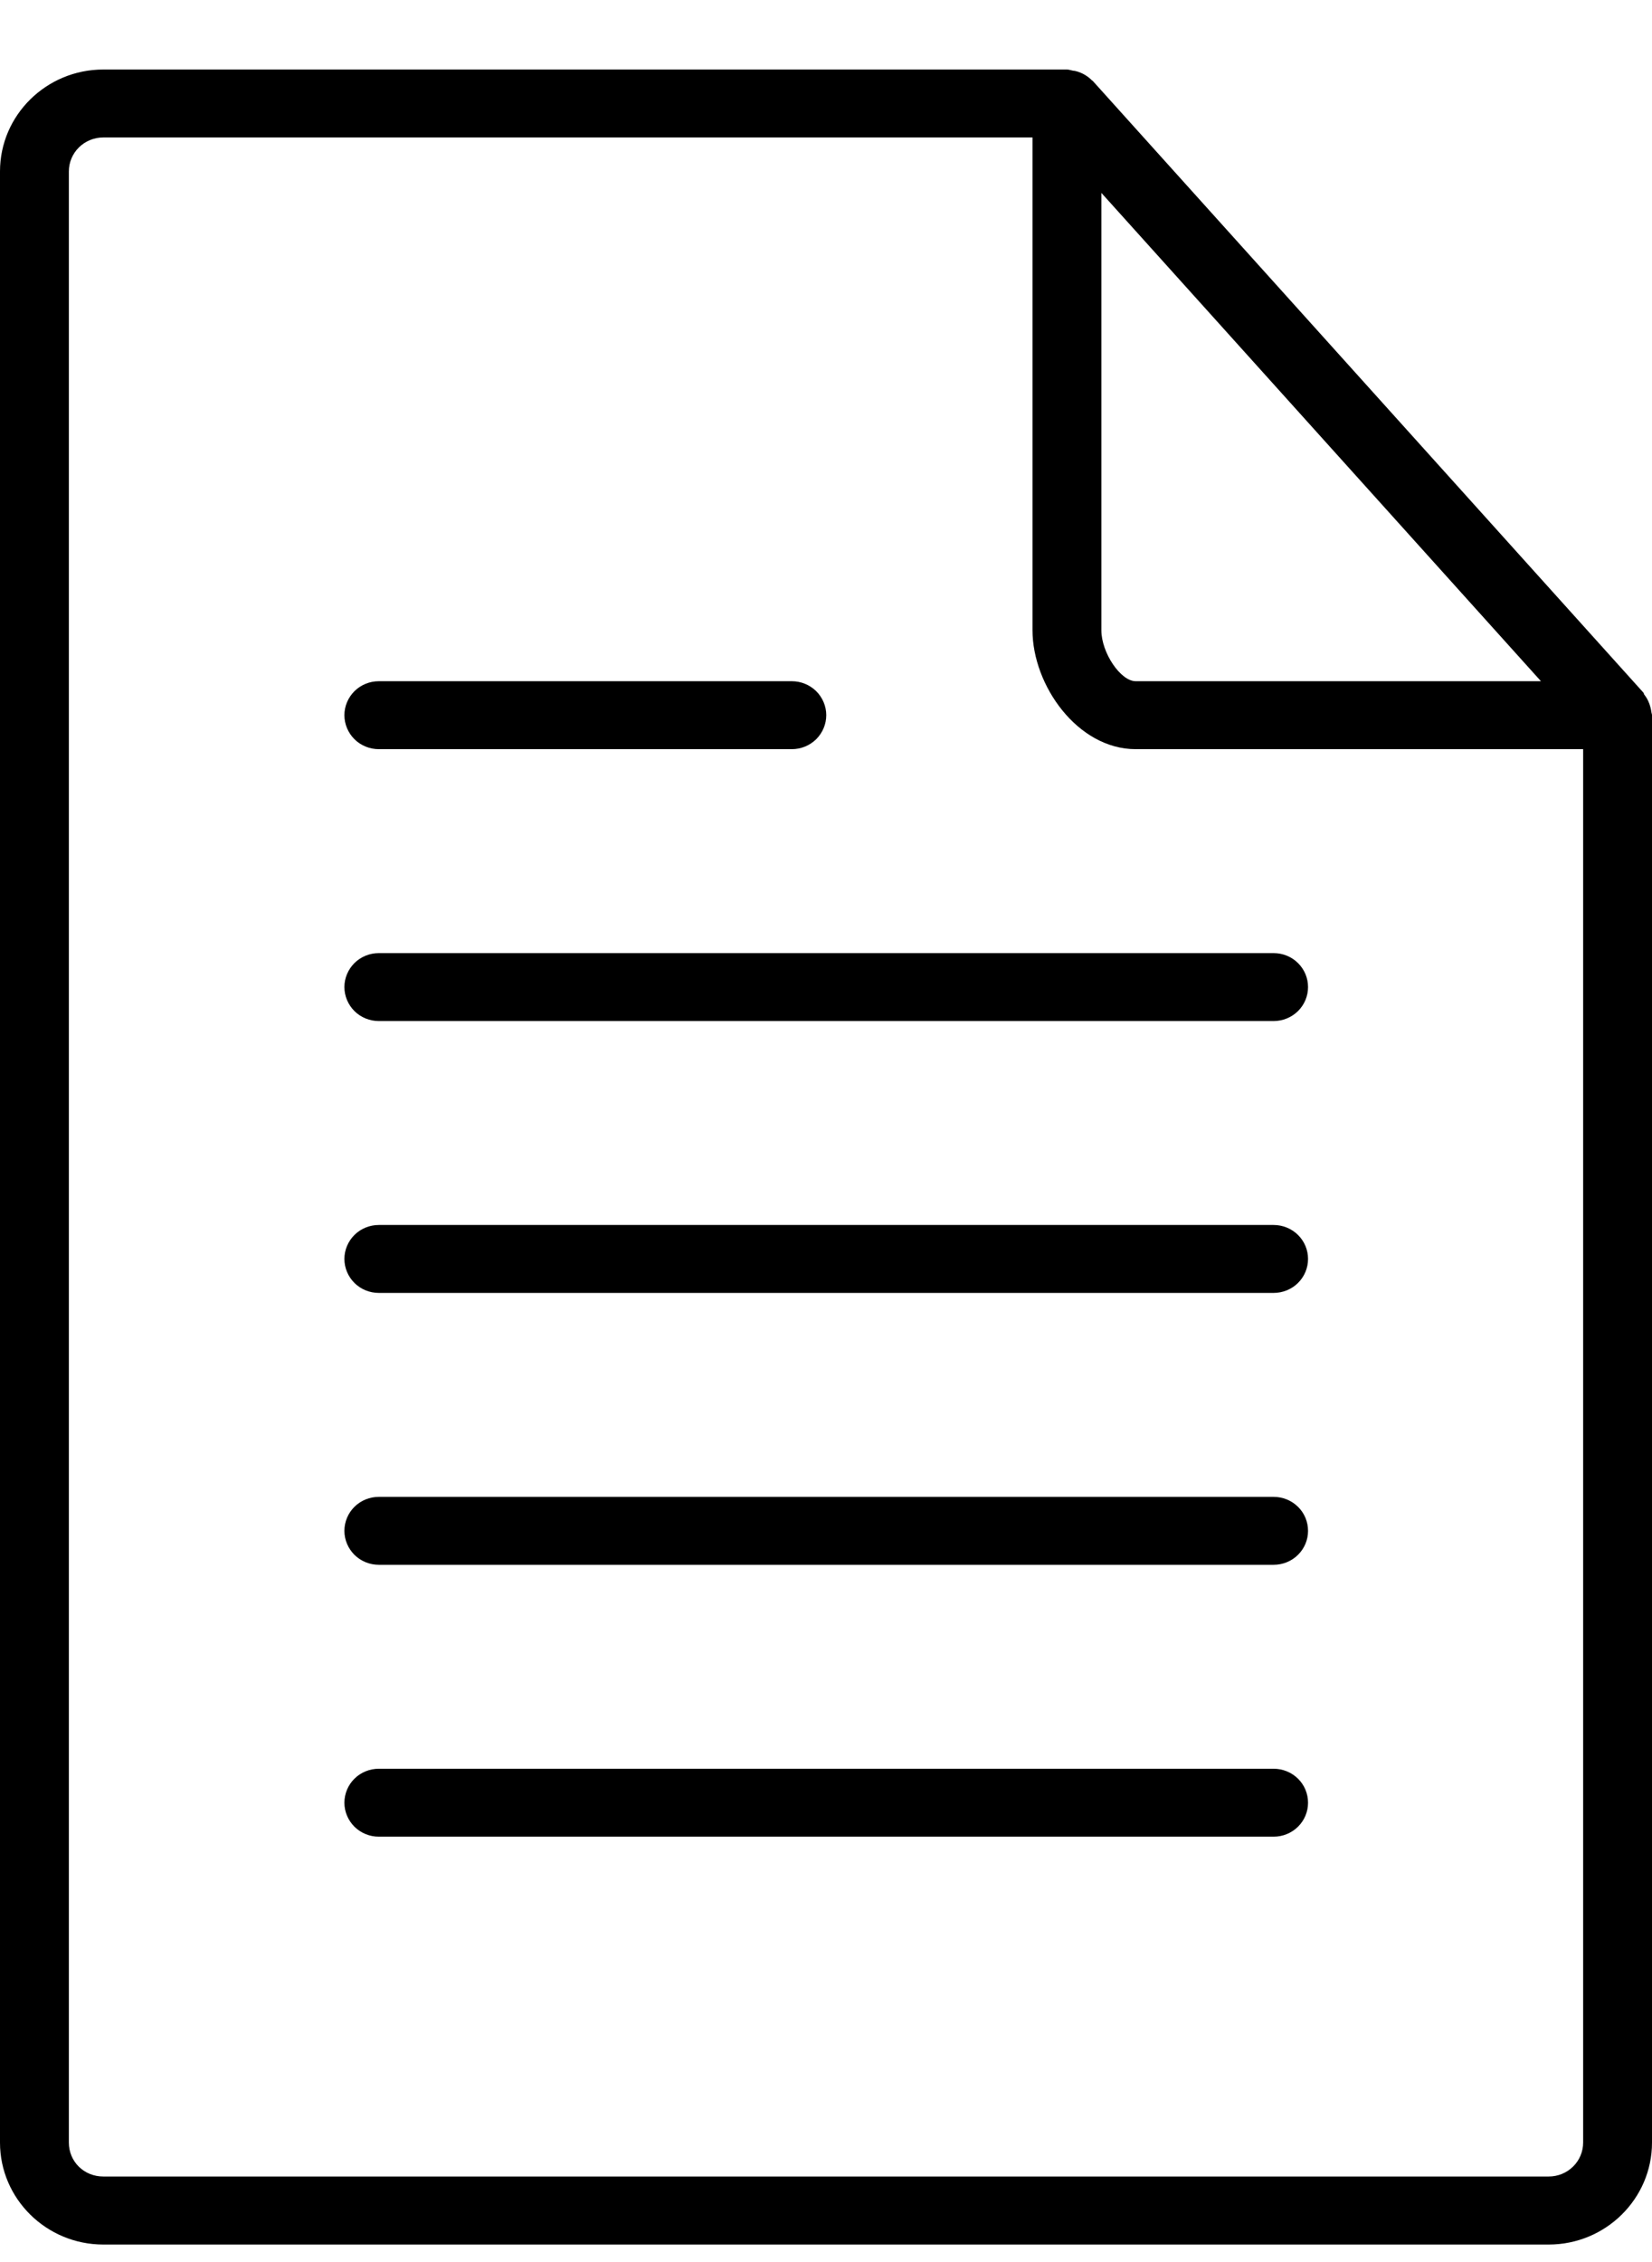
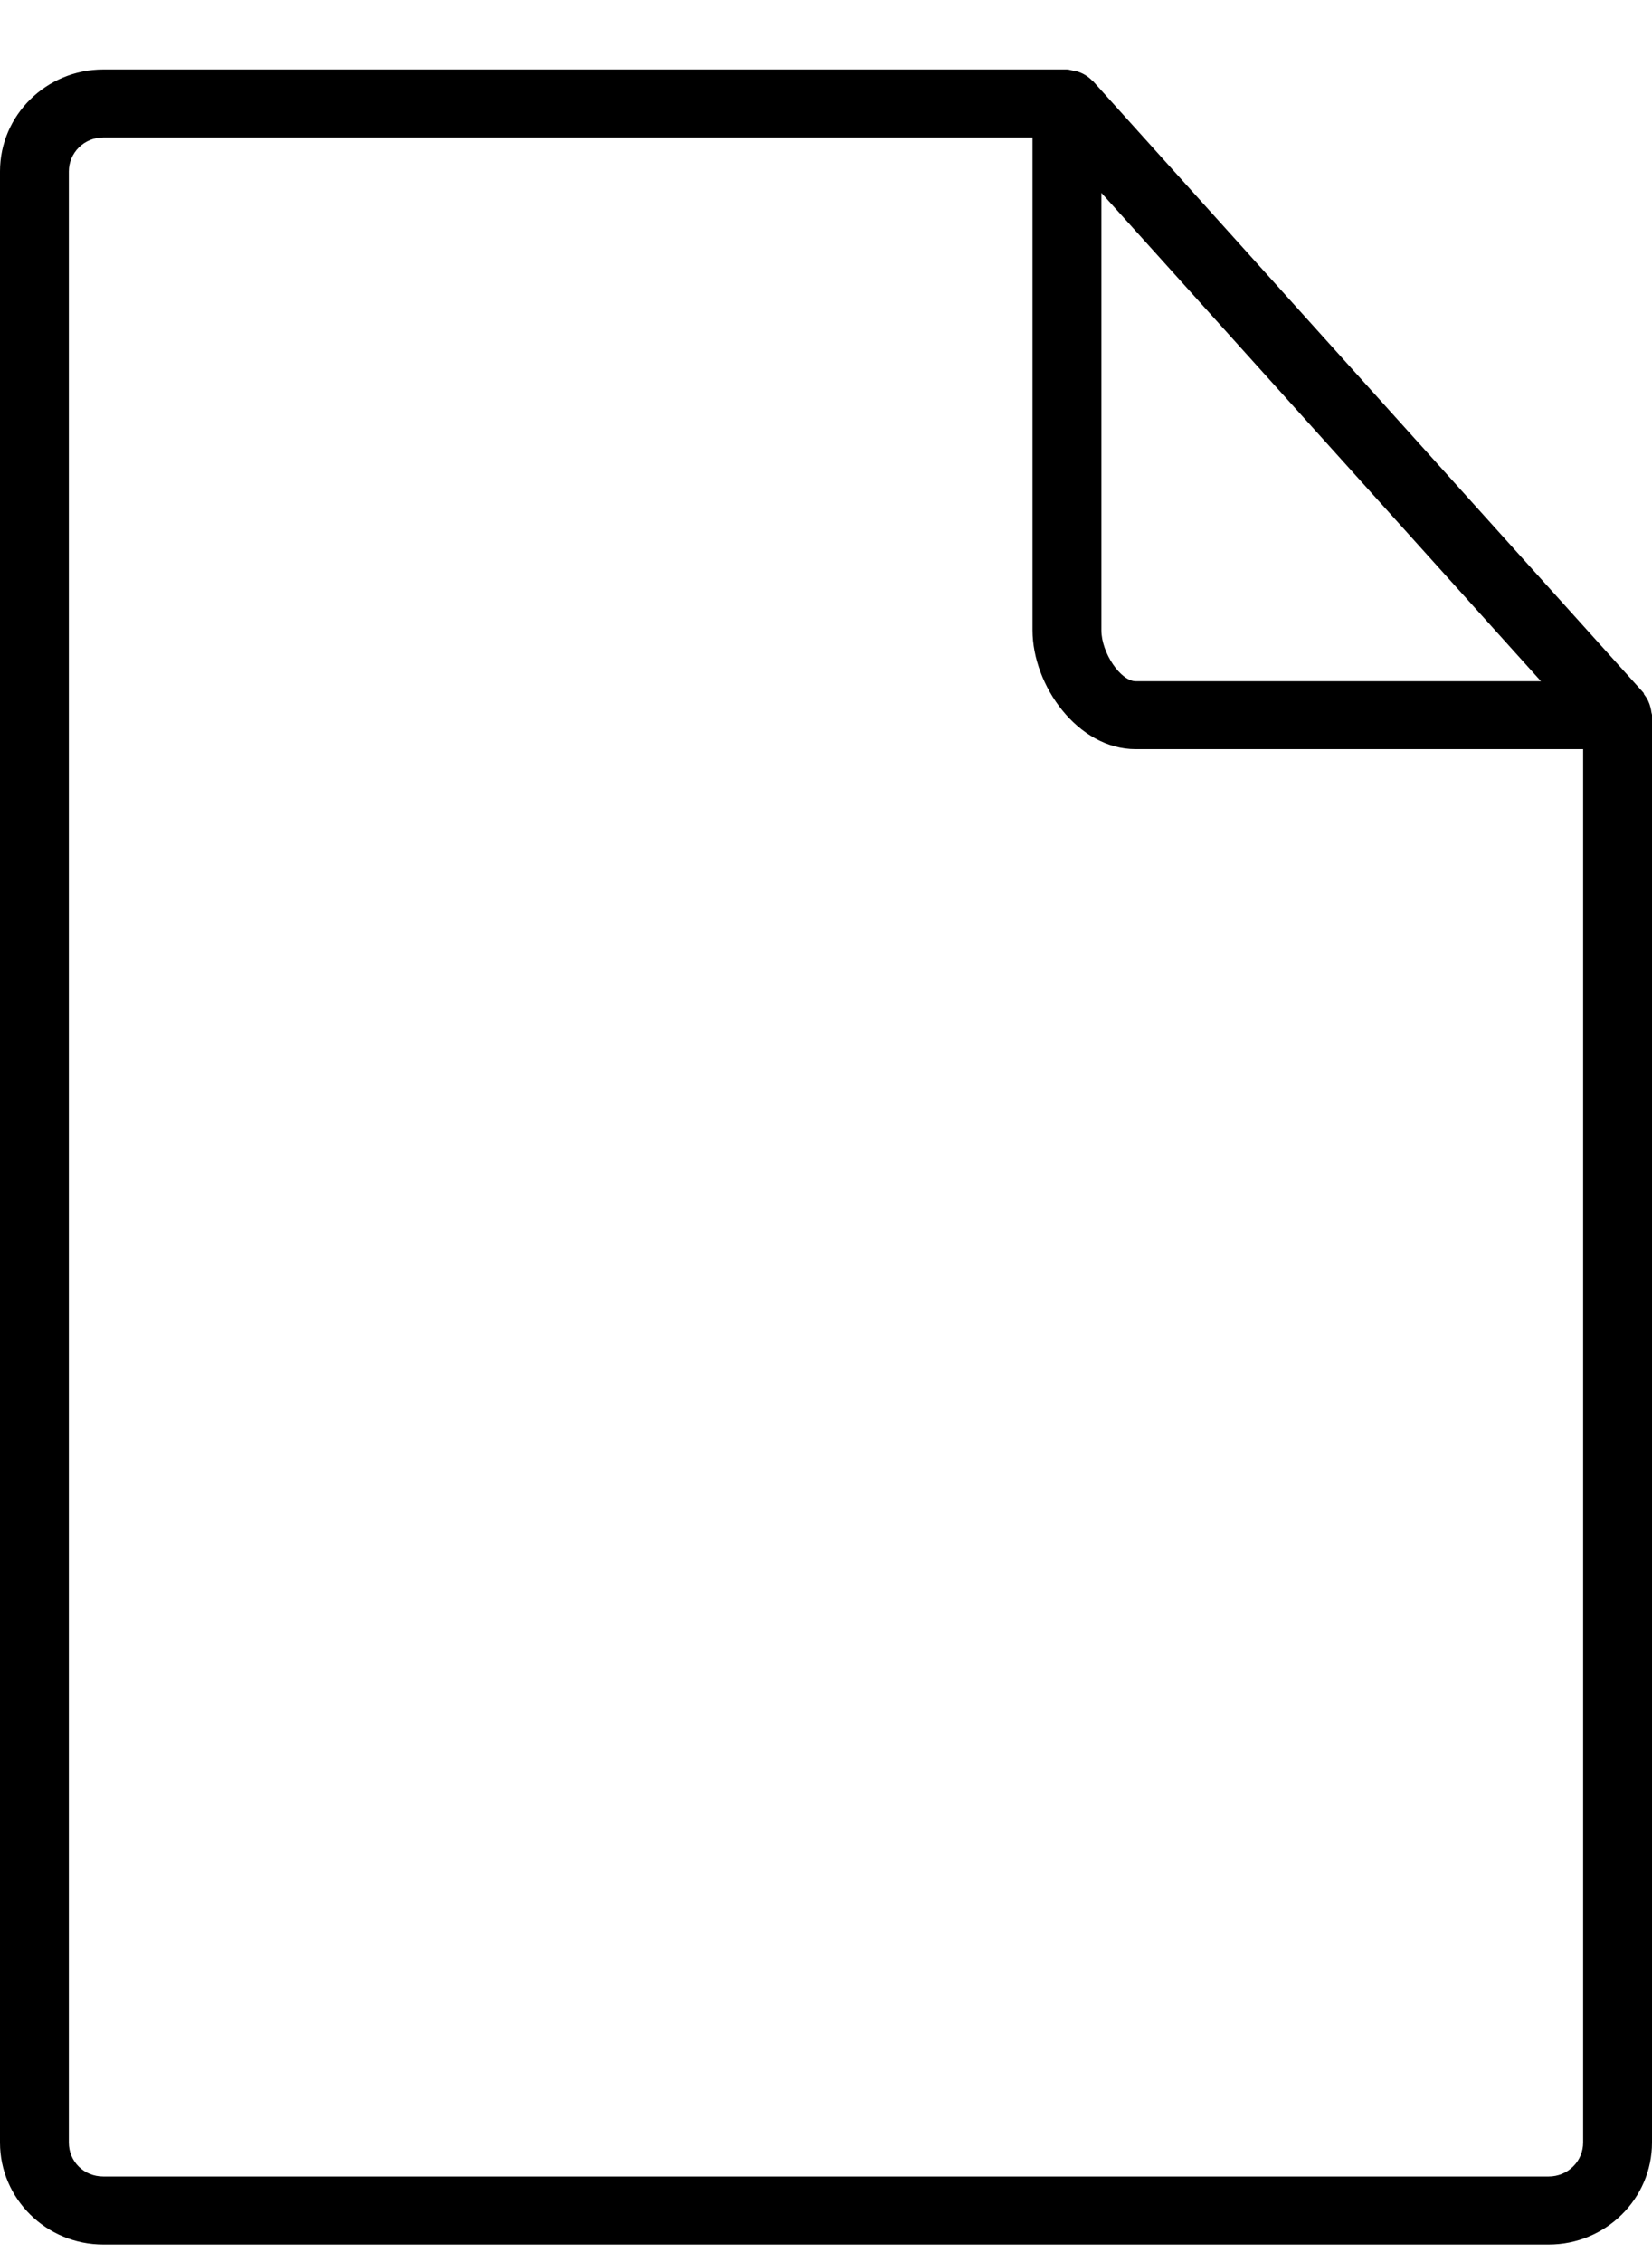
<svg xmlns="http://www.w3.org/2000/svg" width="19" height="26" viewBox="0 0 19 26" fill="none">
  <path d="M1.188 25.799H17.812C18.467 25.799 19 25.273 19 24.627V8.22C19 8.207 18.994 8.196 18.993 8.184C18.991 8.167 18.987 8.15 18.983 8.133C18.97 8.079 18.946 8.028 18.911 7.984C18.906 7.977 18.907 7.968 18.901 7.961L12.568 0.93L12.56 0.925C12.511 0.875 12.45 0.839 12.383 0.82C12.369 0.816 12.354 0.813 12.339 0.812C12.316 0.808 12.295 0.799 12.271 0.799H1.188C0.533 0.799 0 1.324 0 1.97V24.627C0 25.273 0.533 25.799 1.188 25.799ZM12.667 2.217L17.723 7.83H13.062C12.888 7.83 12.667 7.502 12.667 7.244V2.217ZM0.792 1.97C0.792 1.867 0.833 1.768 0.908 1.694C0.982 1.621 1.083 1.58 1.188 1.58H11.875V7.244C11.875 7.876 12.393 8.611 13.062 8.611H18.208V24.627C18.208 24.73 18.167 24.83 18.092 24.903C18.018 24.976 17.918 25.017 17.812 25.017H1.188C0.966 25.017 0.792 24.846 0.792 24.627V1.97Z" fill="black" />
-   <path d="M4.357 11.736H14.648C14.753 11.736 14.854 11.695 14.928 11.622C15.003 11.548 15.044 11.449 15.044 11.345C15.044 11.242 15.003 11.143 14.928 11.069C14.854 10.996 14.753 10.955 14.648 10.955H4.357C4.252 10.955 4.151 10.996 4.077 11.069C4.003 11.143 3.961 11.242 3.961 11.345C3.961 11.449 4.003 11.548 4.077 11.622C4.151 11.695 4.252 11.736 4.357 11.736ZM4.357 14.861H14.648C14.753 14.861 14.854 14.82 14.928 14.747C15.003 14.673 15.044 14.574 15.044 14.47C15.044 14.367 15.003 14.268 14.928 14.194C14.854 14.121 14.753 14.08 14.648 14.08H4.357C4.252 14.08 4.151 14.121 4.077 14.194C4.003 14.268 3.961 14.367 3.961 14.47C3.961 14.574 4.003 14.673 4.077 14.747C4.151 14.82 4.252 14.861 4.357 14.861ZM4.357 8.611H9.107C9.212 8.611 9.312 8.57 9.387 8.497C9.461 8.423 9.503 8.324 9.503 8.22C9.503 8.117 9.461 8.018 9.387 7.944C9.312 7.871 9.212 7.83 9.107 7.83H4.357C4.252 7.83 4.151 7.871 4.077 7.944C4.003 8.018 3.961 8.117 3.961 8.22C3.961 8.324 4.003 8.423 4.077 8.497C4.151 8.57 4.252 8.611 4.357 8.611ZM4.357 17.986H14.648C14.753 17.986 14.854 17.945 14.928 17.872C15.003 17.798 15.044 17.699 15.044 17.596C15.044 17.492 15.003 17.392 14.928 17.319C14.854 17.246 14.753 17.205 14.648 17.205H4.357C4.252 17.205 4.151 17.246 4.077 17.319C4.003 17.392 3.961 17.492 3.961 17.596C3.961 17.699 4.003 17.798 4.077 17.872C4.151 17.945 4.252 17.986 4.357 17.986ZM4.357 21.111H14.648C14.753 21.111 14.854 21.07 14.928 20.997C15.003 20.923 15.044 20.824 15.044 20.721C15.044 20.617 15.003 20.517 14.928 20.444C14.854 20.371 14.753 20.33 14.648 20.33H4.357C4.252 20.33 4.151 20.371 4.077 20.444C4.003 20.517 3.961 20.617 3.961 20.721C3.961 20.824 4.003 20.923 4.077 20.997C4.151 21.07 4.252 21.111 4.357 21.111Z" fill="black" />
</svg>